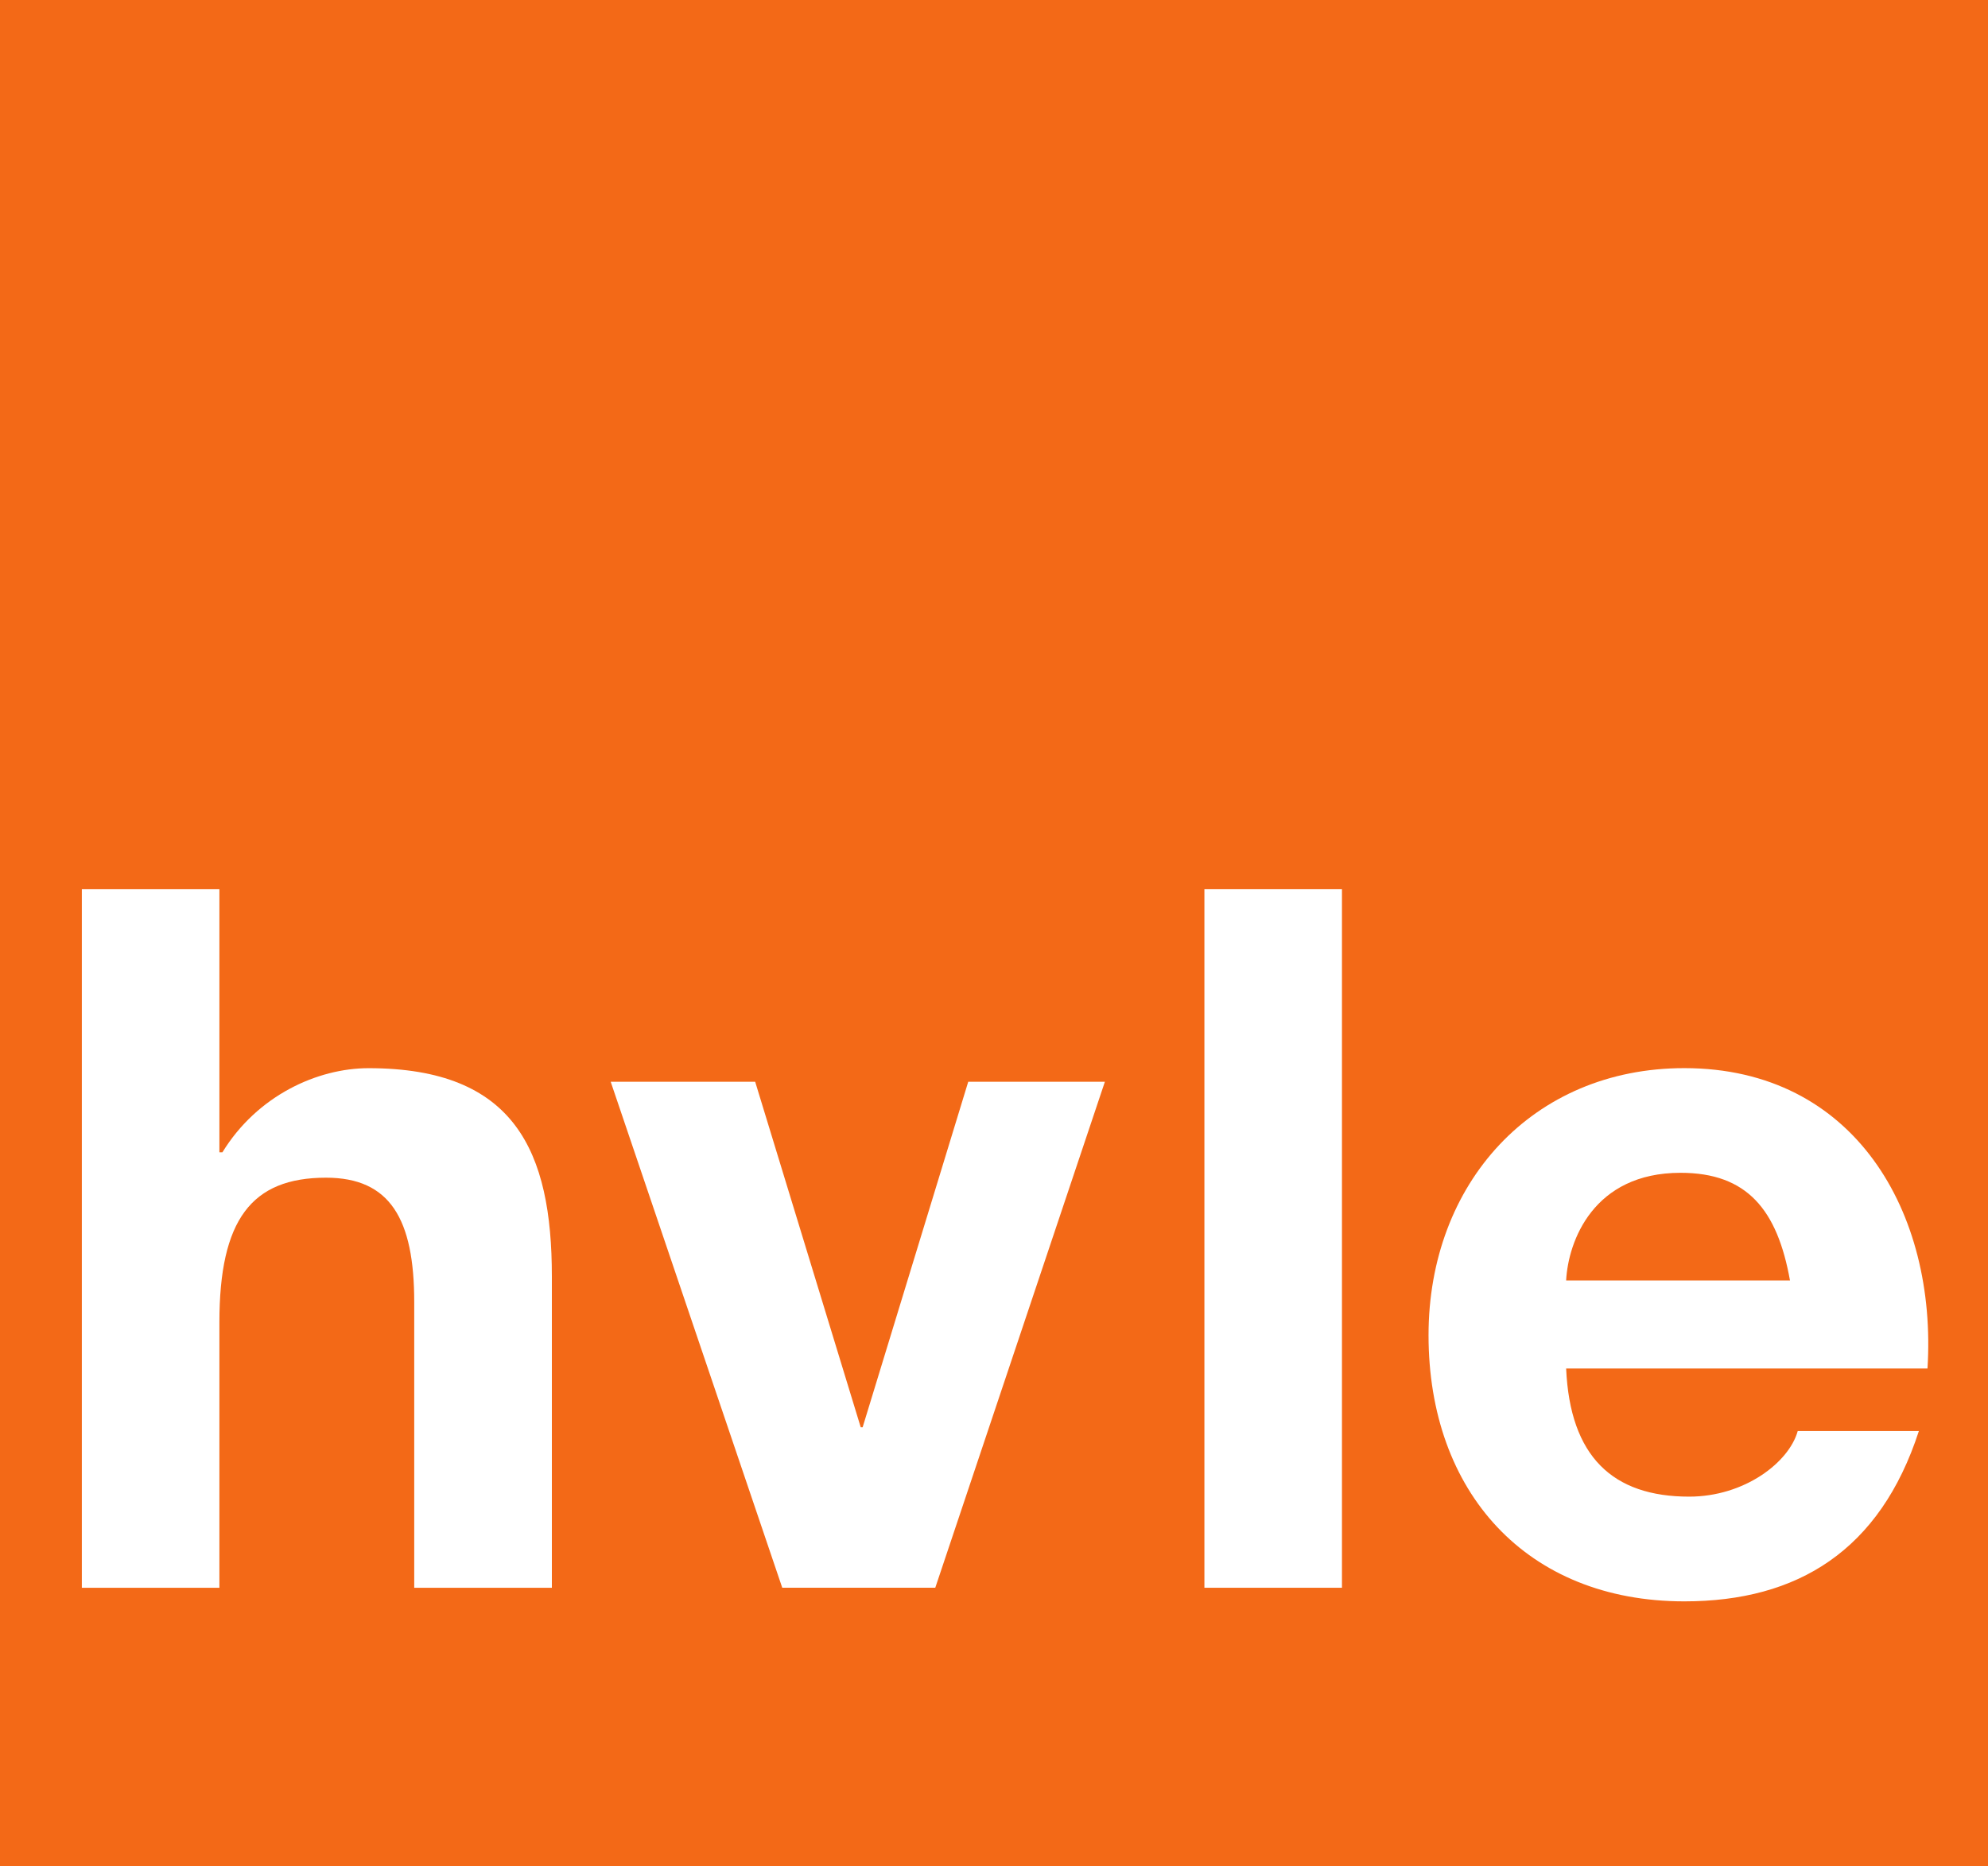
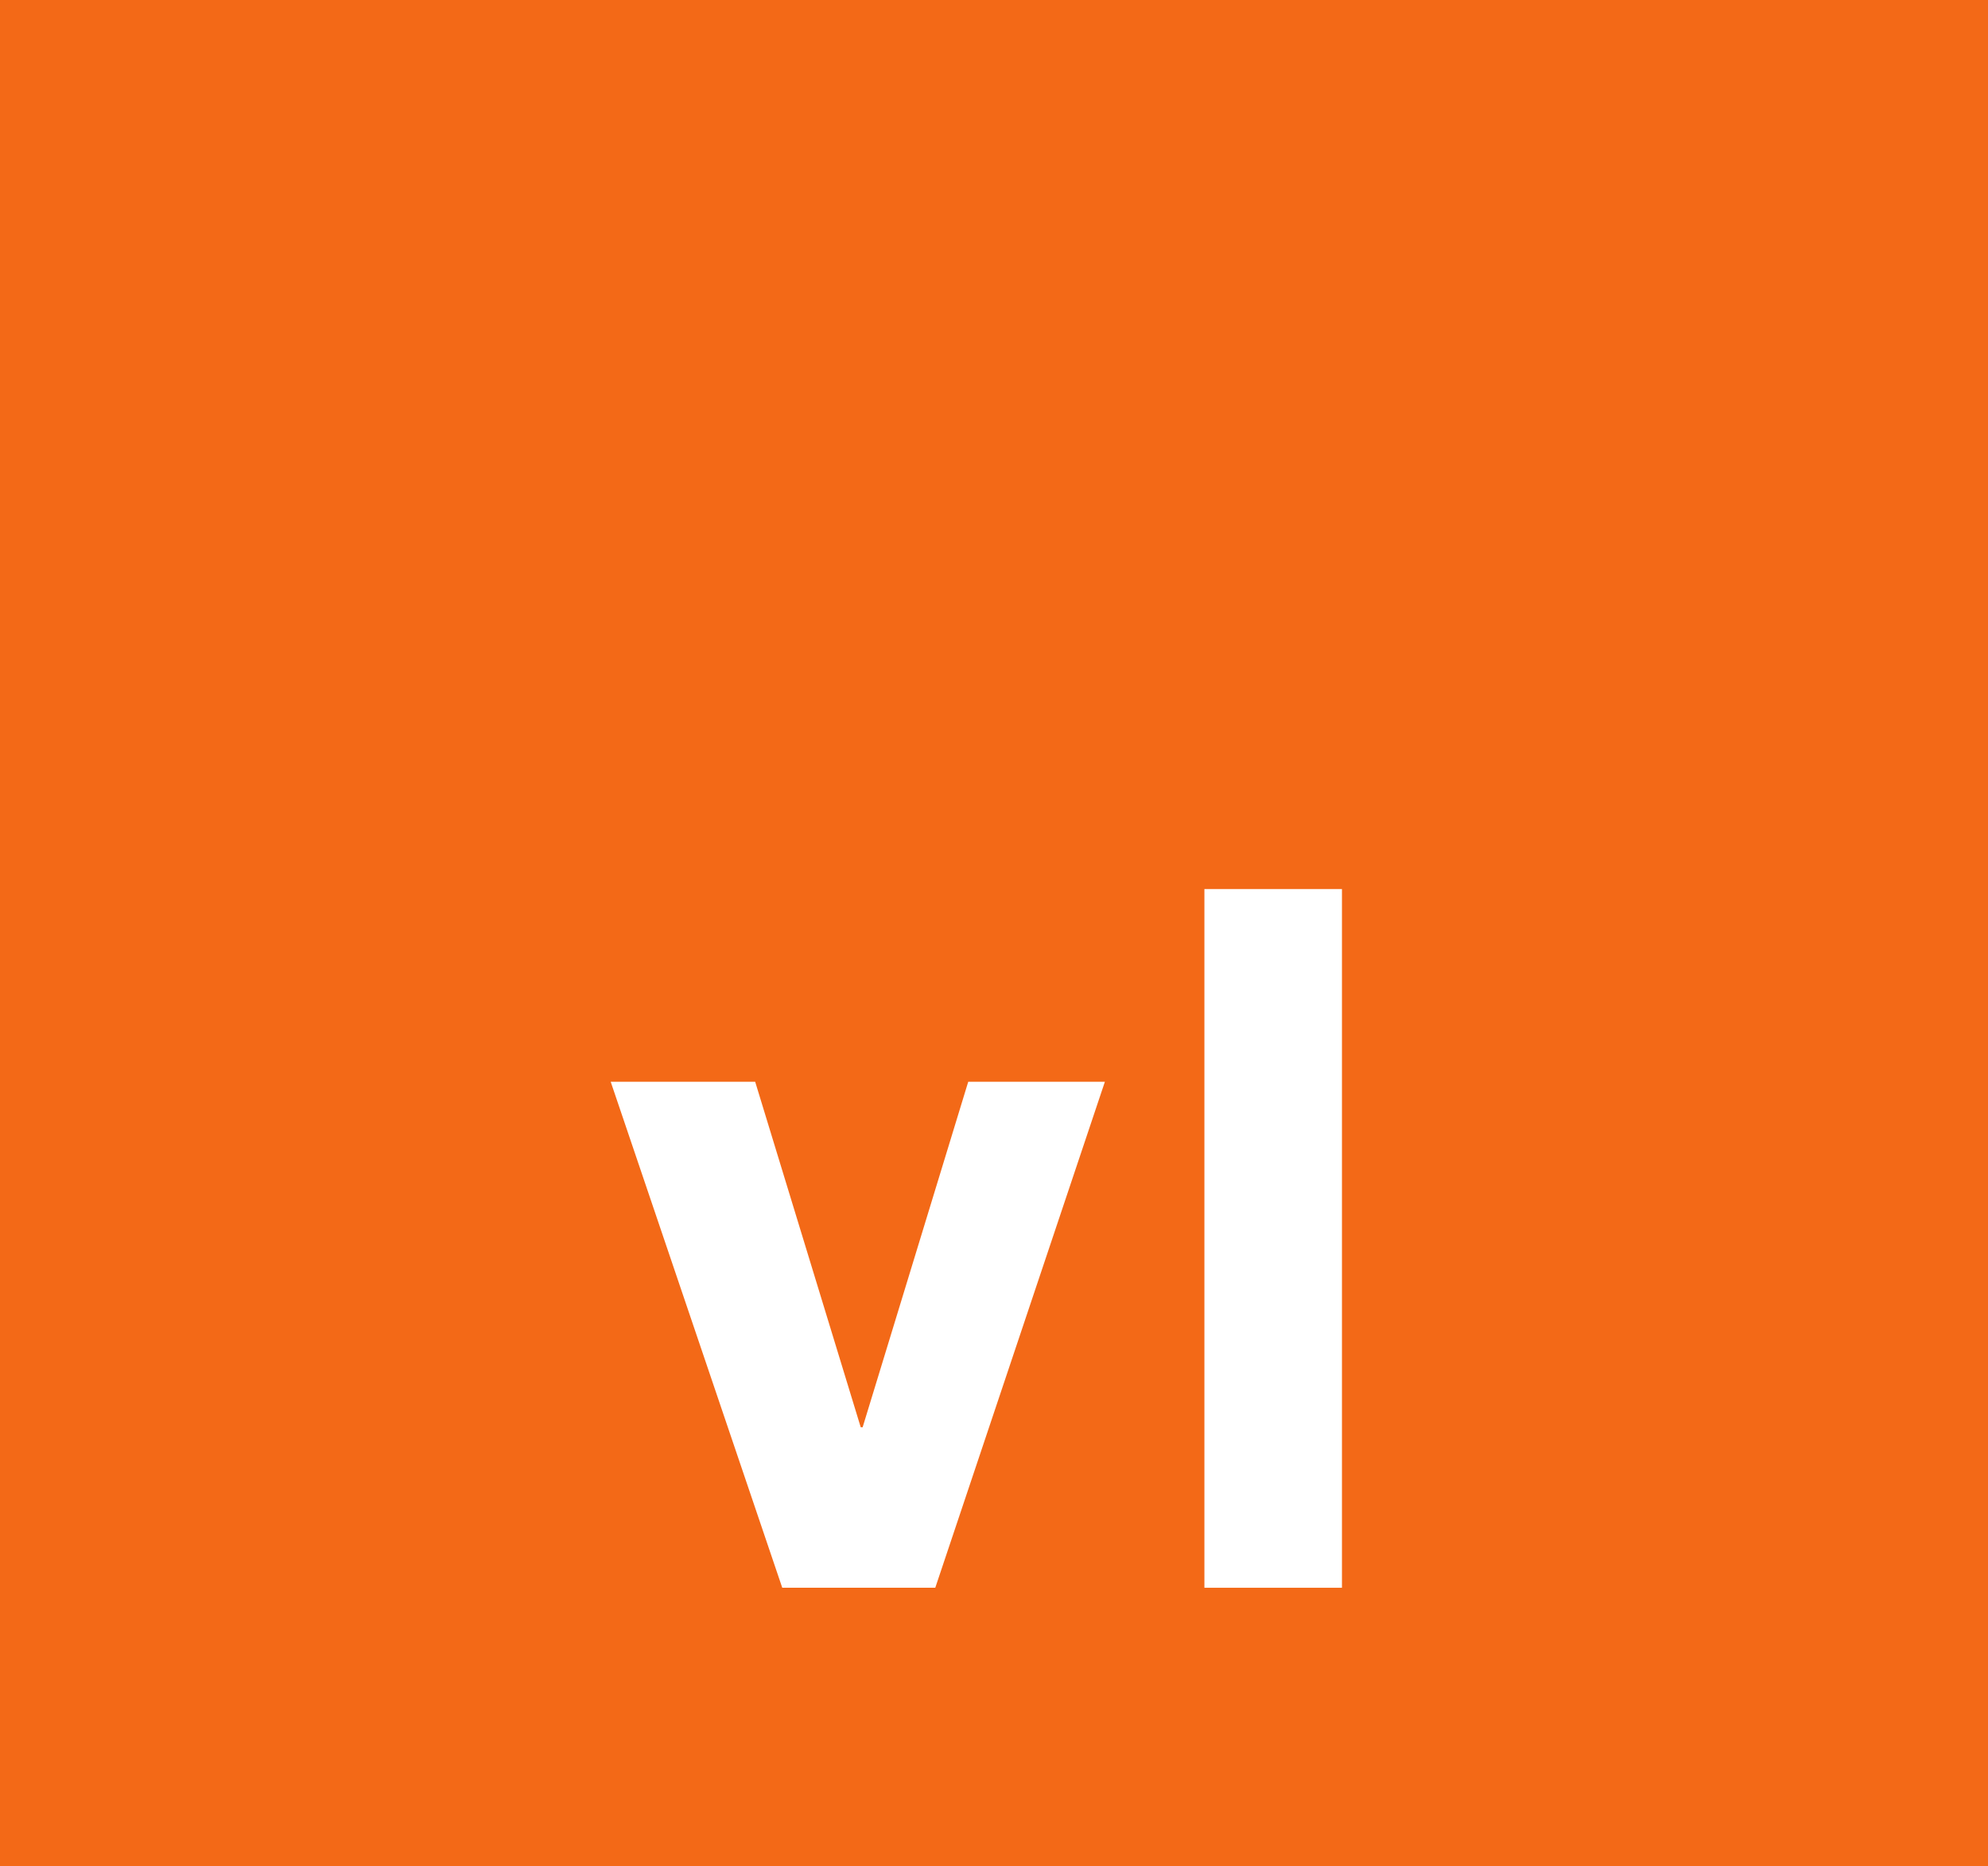
<svg xmlns="http://www.w3.org/2000/svg" version="1.1" width="419.273" height="393.641" id="svg2" xml:space="preserve">
  <rect width="100%" height="100%" fill="#333333" stroke="none" />
  <defs id="defs6">
    <clipPath id="clipPath16">
-       <path d="m 0,425.197 257.953,0 L 257.953,0 0,0 0,425.197 z" id="path18" />
-     </clipPath>
+       </clipPath>
    <clipPath id="clipPath24">
      <path d="m 0,425.197 257.953,0 L 257.953,0 0,0 0,425.197 z" id="path26" />
    </clipPath>
    <clipPath id="clipPath4220">
      <path d="m 0,425.197 257.953,0 L 257.953,0 0,0 0,425.197 z" id="path4222" />
    </clipPath>
    <clipPath id="clipPath4270">
      <path d="m 0,425.197 257.953,0 L 257.953,0 0,0 0,425.197 z" id="path4272" />
    </clipPath>
  </defs>
  <g transform="matrix(1.25,0,0,-1.25,-11.156,863.868)" id="g10">
    <path d="m 344.343,376.182 -335.418,0 0,314.912 335.418,0 0,-314.912 z" id="path3778" style="fill:#f36917;fill-opacity:1;fill-rule:nonzero;stroke:none" />
-     <path d="m 22.733,541.062 23.208,0 0,-44.416 0.512,0 c 5.872,9.576 16.024,14.192 24.672,14.192 24.688,0 30.912,-14.032 30.912,-35.16 l 0,-52.52 -23.224,0 0,48.224 c 0,14.016 -4.08,20.976 -14.88,20.976 -12.584,0 -17.992,-7.104 -17.992,-24.432 l 0,-44.768 -23.208,0 0,117.904 z" id="path3780" style="fill:#ffffff;fill-opacity:1;fill-rule:nonzero;stroke:none" />
    <path d="m 166.725,423.158 -25.816,0 -28.944,85.384 24.376,0 17.808,-58.304 0.32,0 17.816,58.304 23.056,0 -28.616,-85.384 z" id="path3782" style="fill:#ffffff;fill-opacity:1;fill-rule:nonzero;stroke:none" />
    <path d="m 212.134,541.062 23.208,0 0,-117.904 -23.208,0 0,117.904 z" id="path3784" style="fill:#ffffff;fill-opacity:1;fill-rule:nonzero;stroke:none" />
-     <path d="m 310.934,475.014 c -2.128,11.88 -7.192,18.168 -18.464,18.168 -14.72,0 -18.96,-11.552 -19.304,-18.168 l 37.768,0 z m -37.768,-14.856 c 0.656,-14.856 7.848,-21.624 20.76,-21.624 9.328,0 16.84,5.776 18.312,11.064 l 20.44,0 c -6.544,-20.152 -20.44,-28.736 -39.568,-28.736 -26.656,0 -43.16,18.488 -43.16,44.912 0,25.592 17.496,45.072 43.16,45.072 28.768,0 42.672,-24.432 41.024,-50.688 l -60.968,0 z" id="path3786" style="fill:#ffffff;fill-opacity:1;fill-rule:nonzero;stroke:none" />
  </g>
</svg>